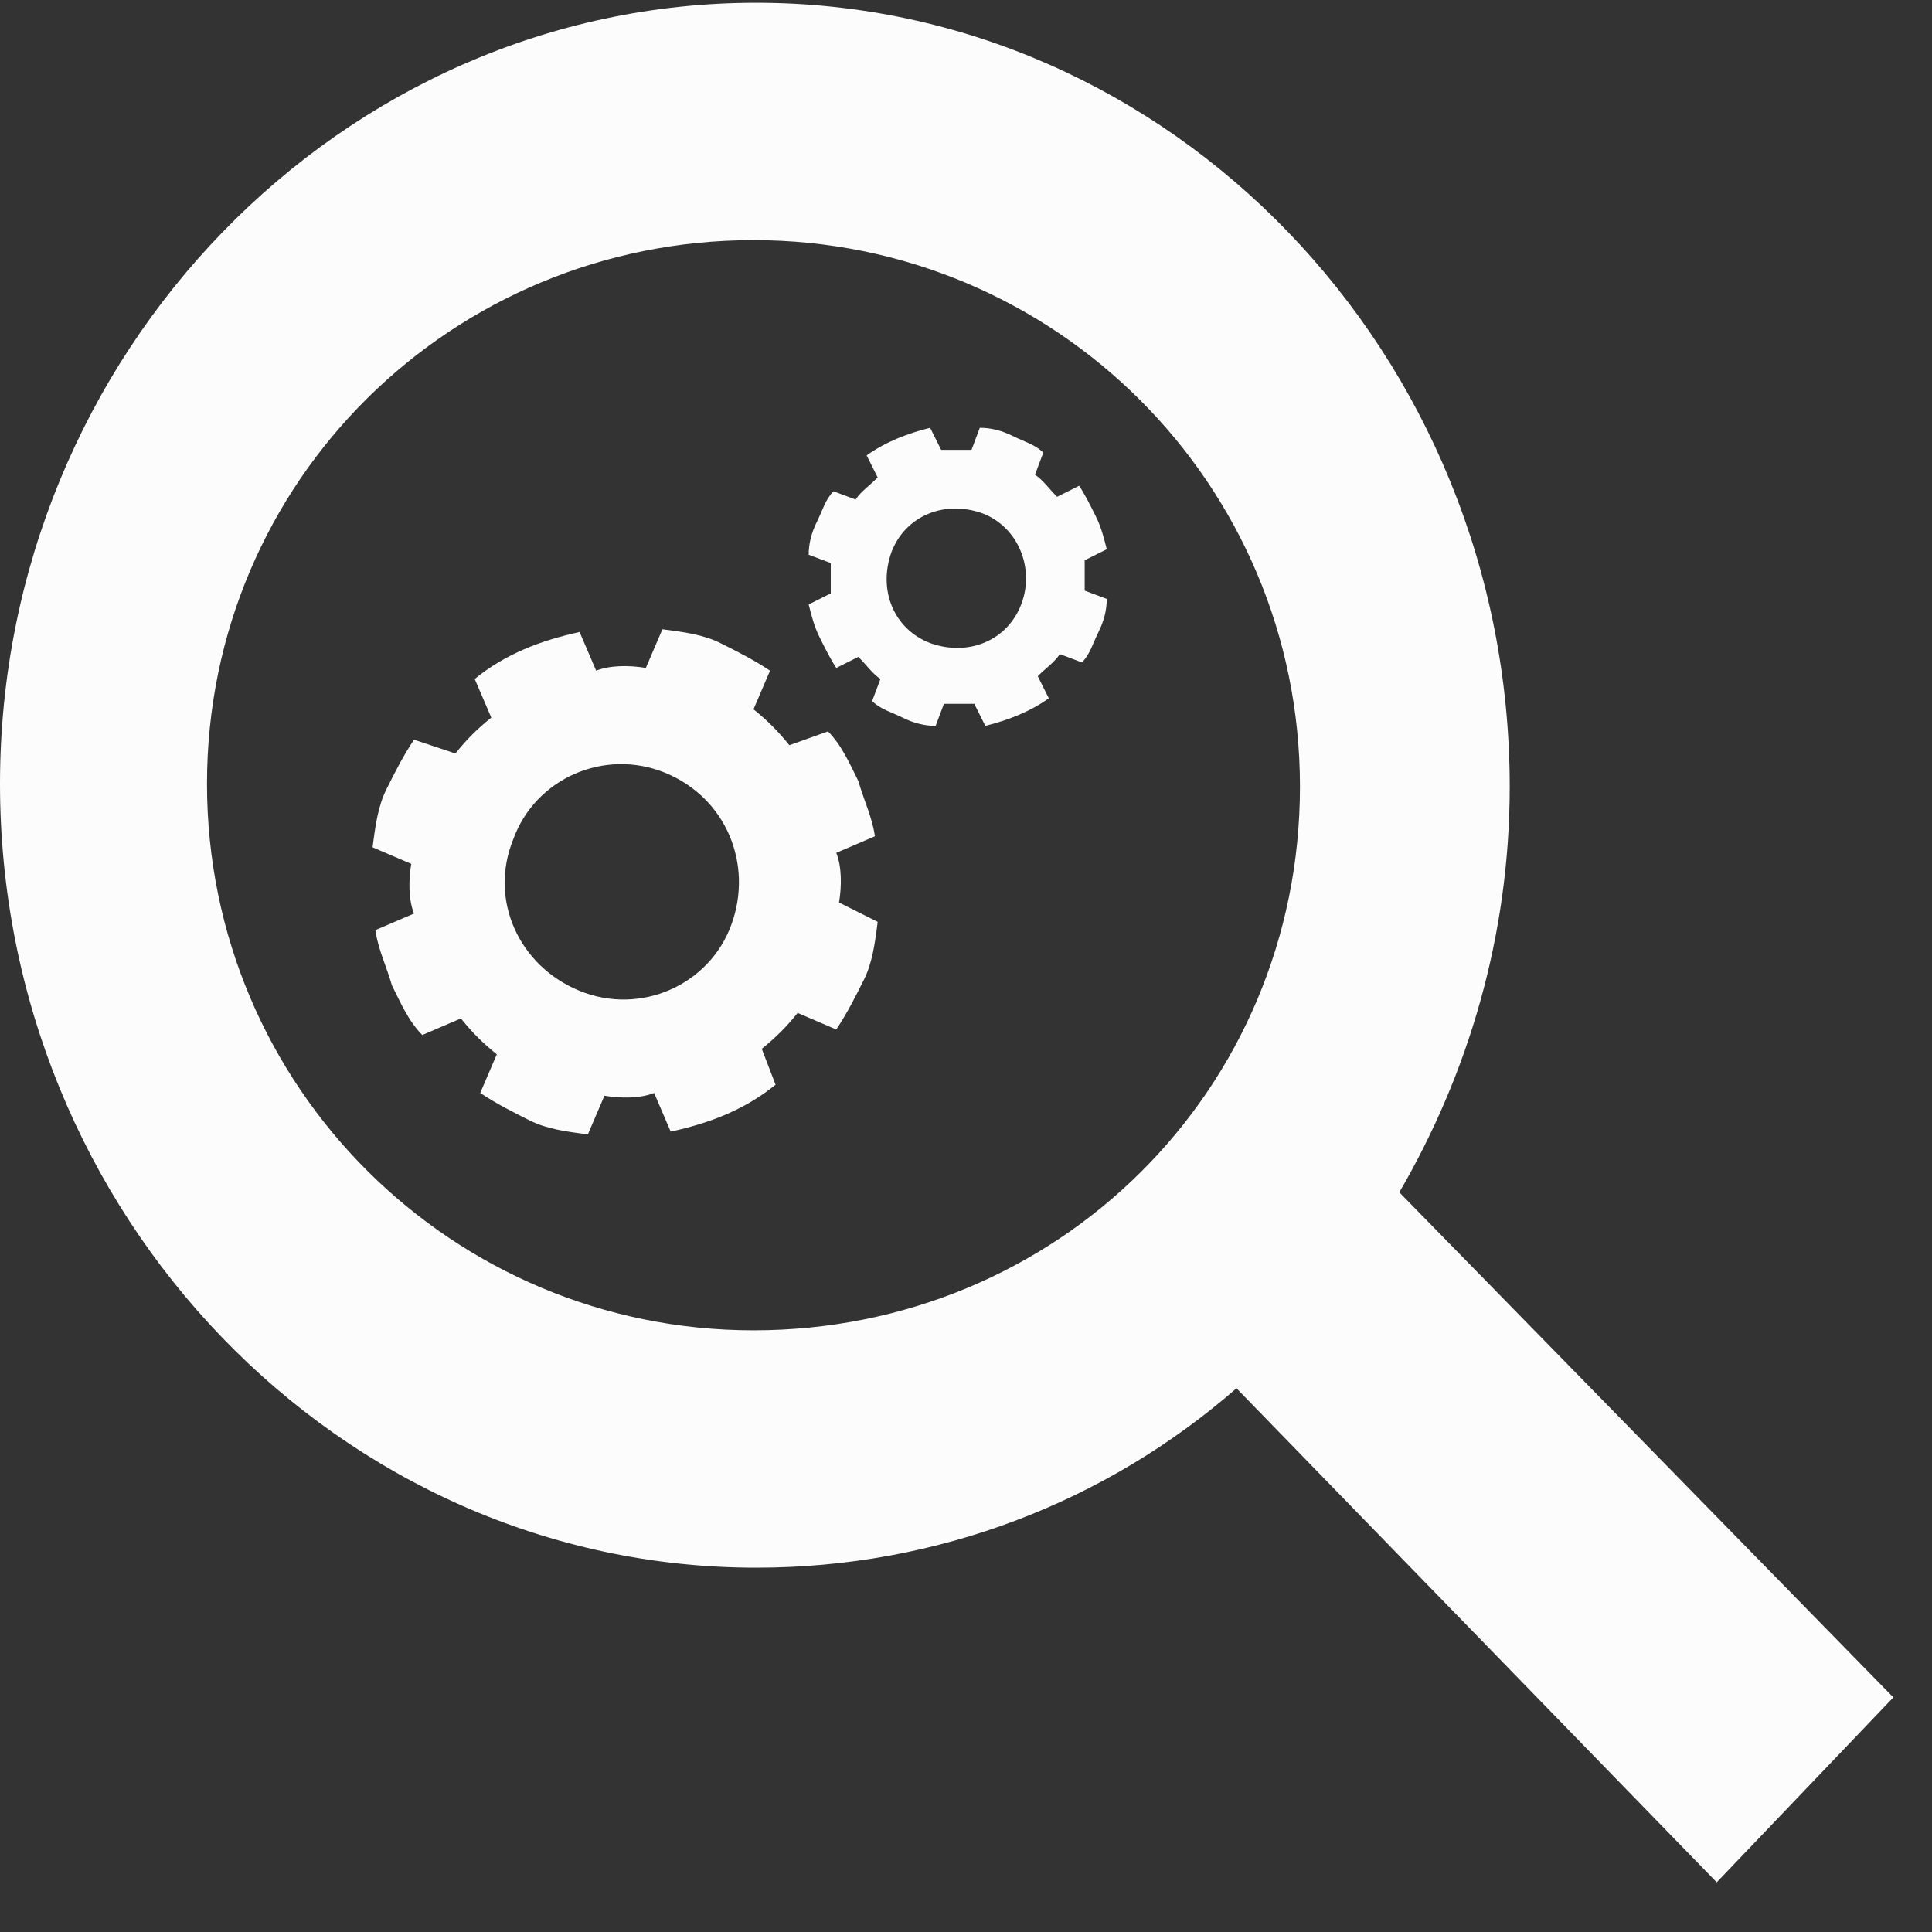
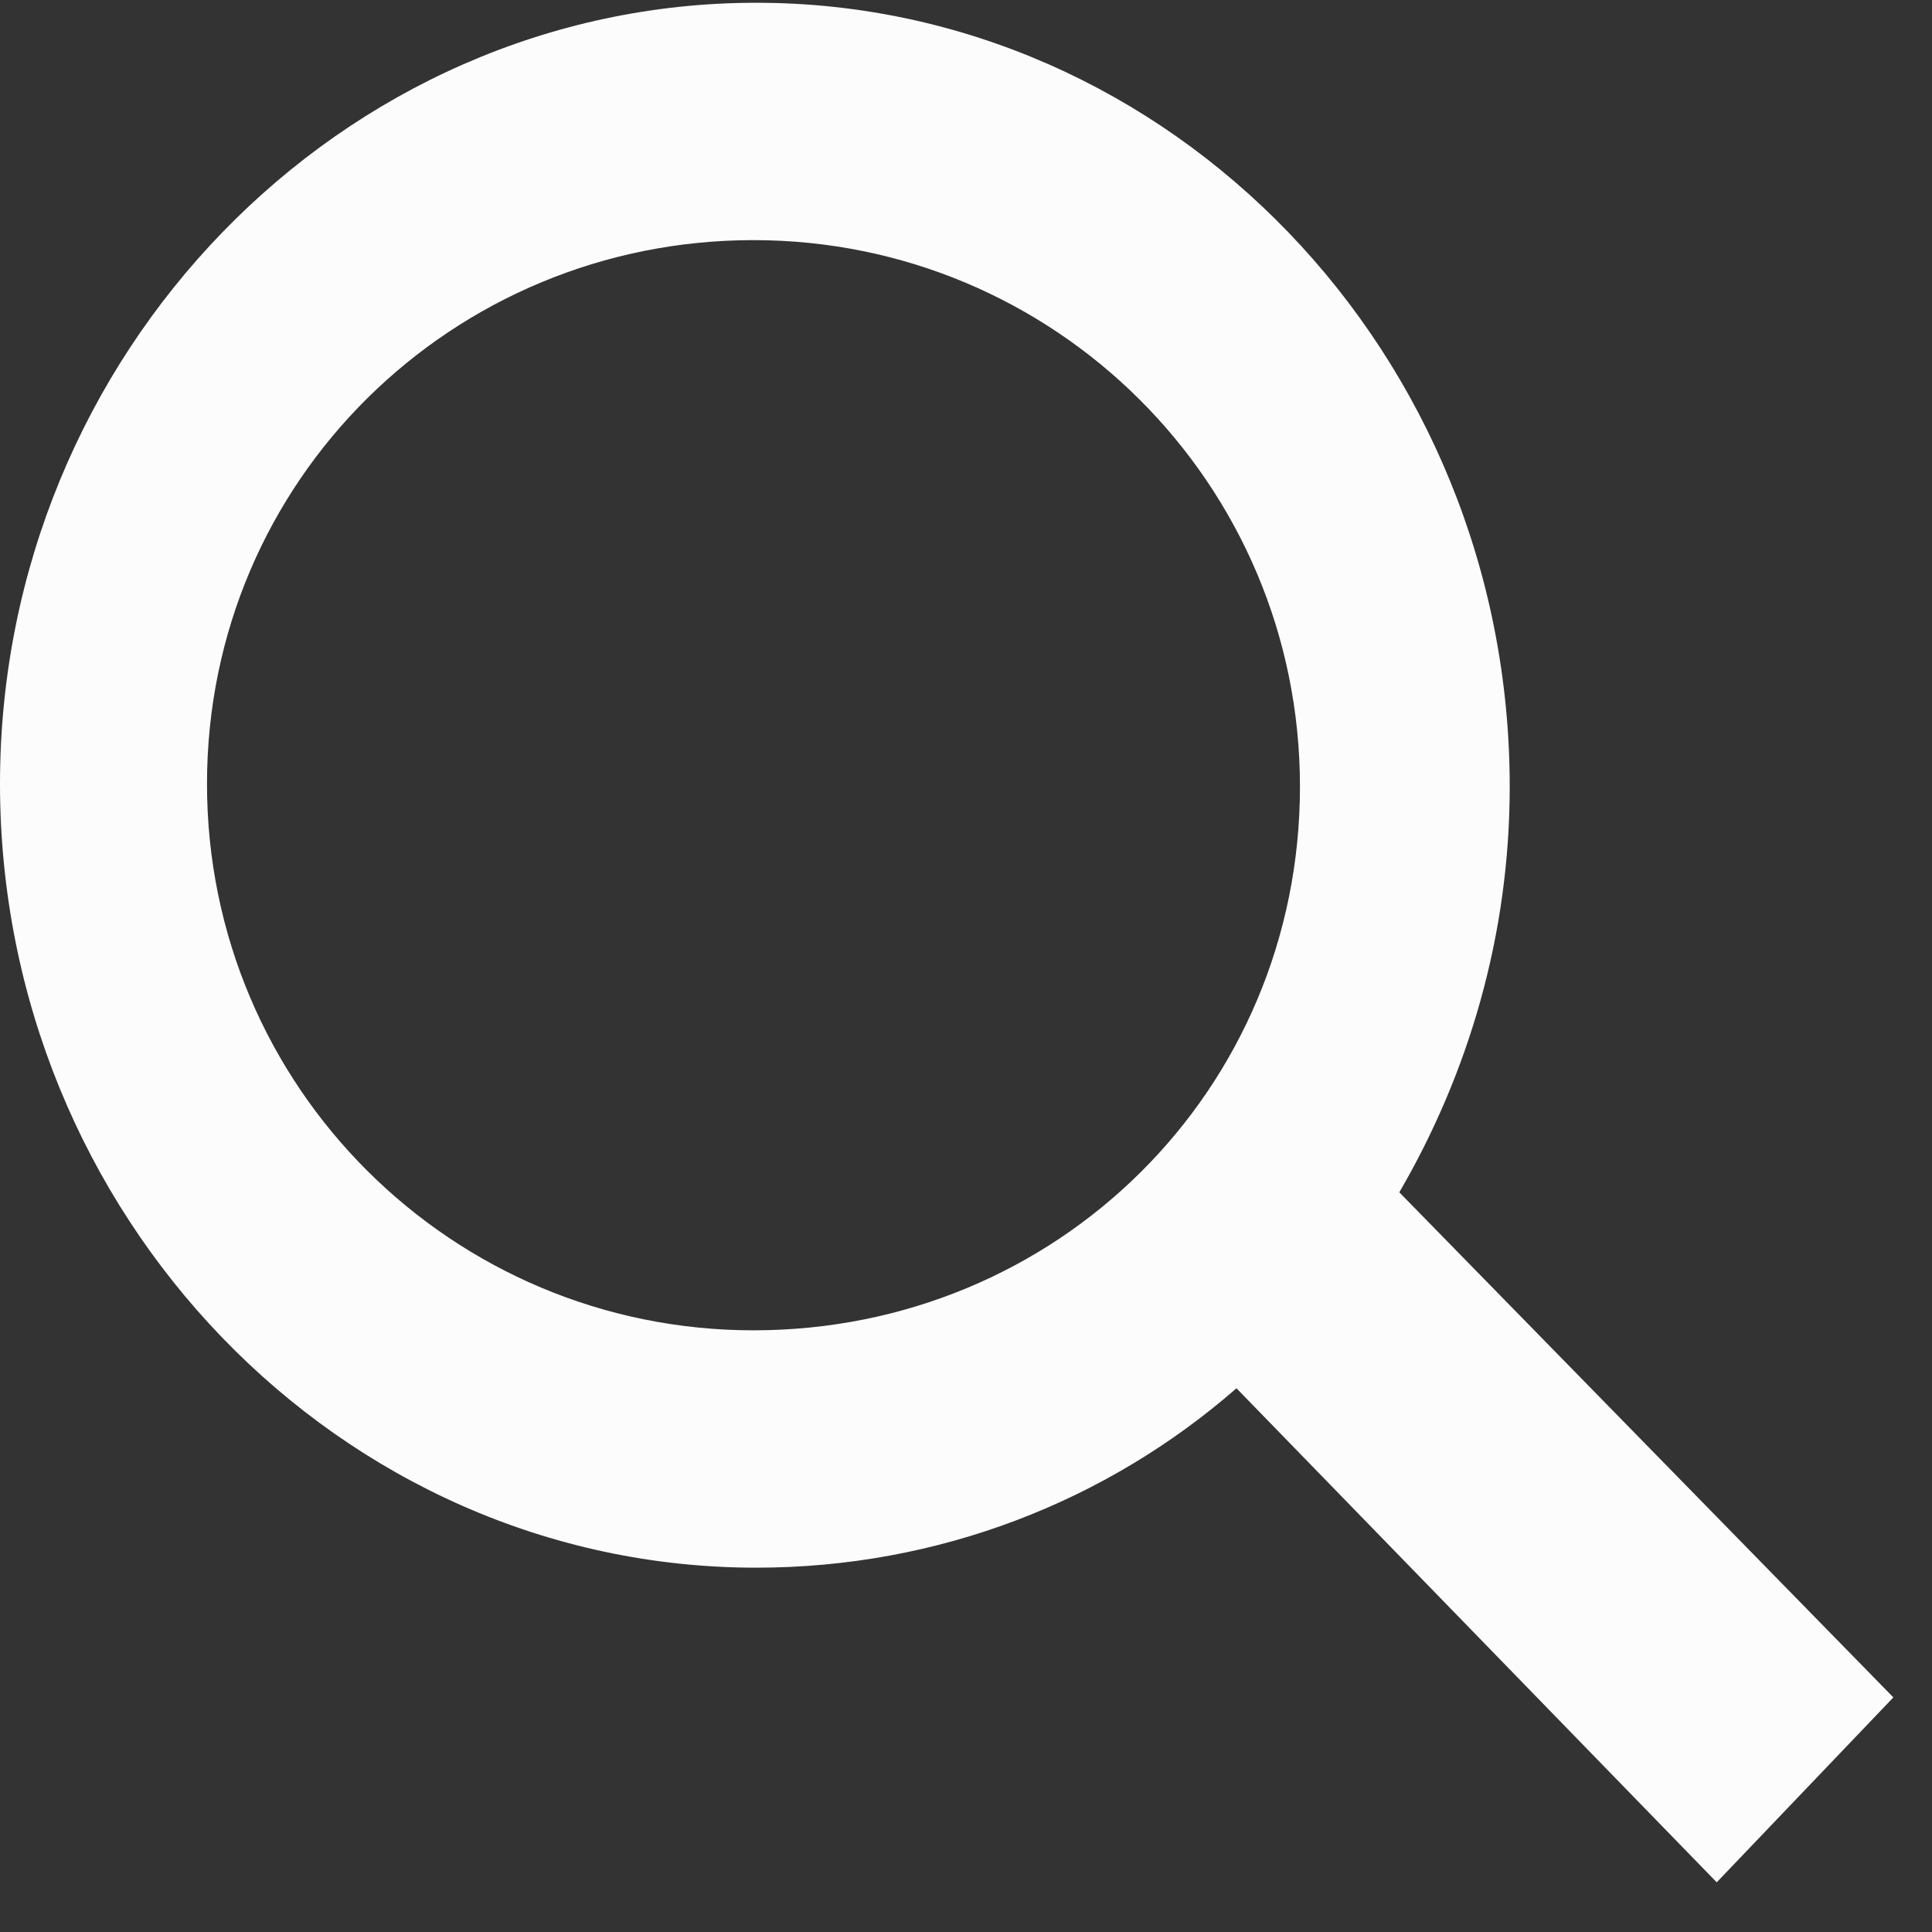
<svg xmlns="http://www.w3.org/2000/svg" version="1.1" id="Layer_1" x="0px" y="0px" viewBox="0 0 70 70" style="enable-background:new 0 0 70 70;" xml:space="preserve">
  <rect x="0" y="0" width="70" height="70" fill="#333333" stroke="none" />
  <style type="text/css">
	.st0{fill:#FCFCFC;}
</style>
  <path class="st0" d="M50.7,43.2c2.5-4.3,4-9.3,4-14.7c0-15.7-12.3-28.4-27.3-28.4S0,12.8,0,28.4s12.3,28.4,27.4,28.4  c6.6,0,12.7-2.4,17.4-6.5l17.4,17.9l6.4-6.7L50.7,43.2z M27.3,48.2c-10.9,0-19.8-8.8-19.8-19.8S16.4,8.7,27.3,8.7  s19.8,8.8,19.8,19.8S38.3,48.2,27.3,48.2z" />
  <g>
    <g>
-       <path class="st0" d="M30.4,32.7c0.1-0.6,0.1-1.3-0.1-1.8l1.4-0.6c-0.1-0.7-0.4-1.3-0.6-2c-0.3-0.6-0.6-1.3-1.1-1.8L28.6,27    c-0.4-0.5-0.8-0.9-1.3-1.3l0.6-1.4c-0.6-0.4-1.2-0.7-1.8-1c-0.6-0.3-1.3-0.4-2.1-0.5l-0.6,1.4c-0.6-0.1-1.3-0.1-1.8,0.1l-0.6-1.4    c-1.4,0.3-2.7,0.8-3.8,1.7l0.6,1.4c-0.5,0.4-0.9,0.8-1.3,1.3L15,26.8c-0.4,0.6-0.7,1.2-1,1.8c-0.3,0.6-0.4,1.3-0.5,2.1l1.4,0.6    c-0.1,0.6-0.1,1.3,0.1,1.8l-1.4,0.6c0.1,0.7,0.4,1.3,0.6,2c0.3,0.6,0.6,1.3,1.1,1.8l1.4-0.6c0.4,0.5,0.8,0.9,1.3,1.3l-0.6,1.4    c0.6,0.4,1.2,0.7,1.8,1c0.6,0.3,1.3,0.4,2.1,0.5l0.6-1.4c0.6,0.1,1.3,0.1,1.8-0.1l0.6,1.4c1.4-0.3,2.7-0.8,3.8-1.7L27.6,38    c0.5-0.4,0.9-0.8,1.3-1.3l1.4,0.6c0.4-0.6,0.7-1.2,1-1.8c0.3-0.6,0.4-1.3,0.5-2.1L30.4,32.7z M26.5,33.5c-0.8,2.2-3.3,3.3-5.5,2.4    s-3.3-3.3-2.4-5.5c0.8-2.2,3.3-3.3,5.5-2.4C26.3,28.9,27.3,31.3,26.5,33.5z" />
-     </g>
+       </g>
  </g>
  <g>
    <g>
-       <path class="st0" d="M39.3,21.4c0-0.4,0-0.8,0-1.1l0.8-0.4c-0.1-0.4-0.2-0.8-0.4-1.2c-0.2-0.4-0.4-0.8-0.6-1.1L38.3,18    c-0.3-0.3-0.5-0.6-0.8-0.8l0.3-0.8c-0.3-0.3-0.7-0.4-1.1-0.6c-0.4-0.2-0.8-0.3-1.2-0.3l-0.3,0.8c-0.4,0-0.8,0-1.1,0l-0.4-0.8    c-0.8,0.2-1.6,0.5-2.3,1l0.4,0.8c-0.3,0.3-0.6,0.5-0.8,0.8l-0.8-0.3c-0.3,0.3-0.4,0.7-0.6,1.1c-0.2,0.4-0.3,0.8-0.3,1.2l0.8,0.3    c0,0.4,0,0.8,0,1.1l-0.8,0.4c0.1,0.4,0.2,0.8,0.4,1.2c0.2,0.4,0.4,0.8,0.6,1.1l0.8-0.4c0.3,0.3,0.5,0.6,0.8,0.8l-0.3,0.8    c0.3,0.3,0.7,0.4,1.1,0.6c0.4,0.2,0.8,0.3,1.2,0.3l0.3-0.8c0.4,0,0.8,0,1.1,0l0.4,0.8c0.8-0.2,1.6-0.5,2.3-1l-0.4-0.8    c0.3-0.3,0.6-0.5,0.8-0.8l0.8,0.3c0.3-0.3,0.4-0.7,0.6-1.1c0.2-0.4,0.3-0.8,0.3-1.2L39.3,21.4z M37,21.9c-0.5,1.3-1.9,1.9-3.3,1.4    c-1.3-0.5-1.9-1.9-1.4-3.3c0.5-1.3,1.9-1.9,3.3-1.4C36.9,19.1,37.5,20.6,37,21.9z" />
-     </g>
+       </g>
  </g>
</svg>